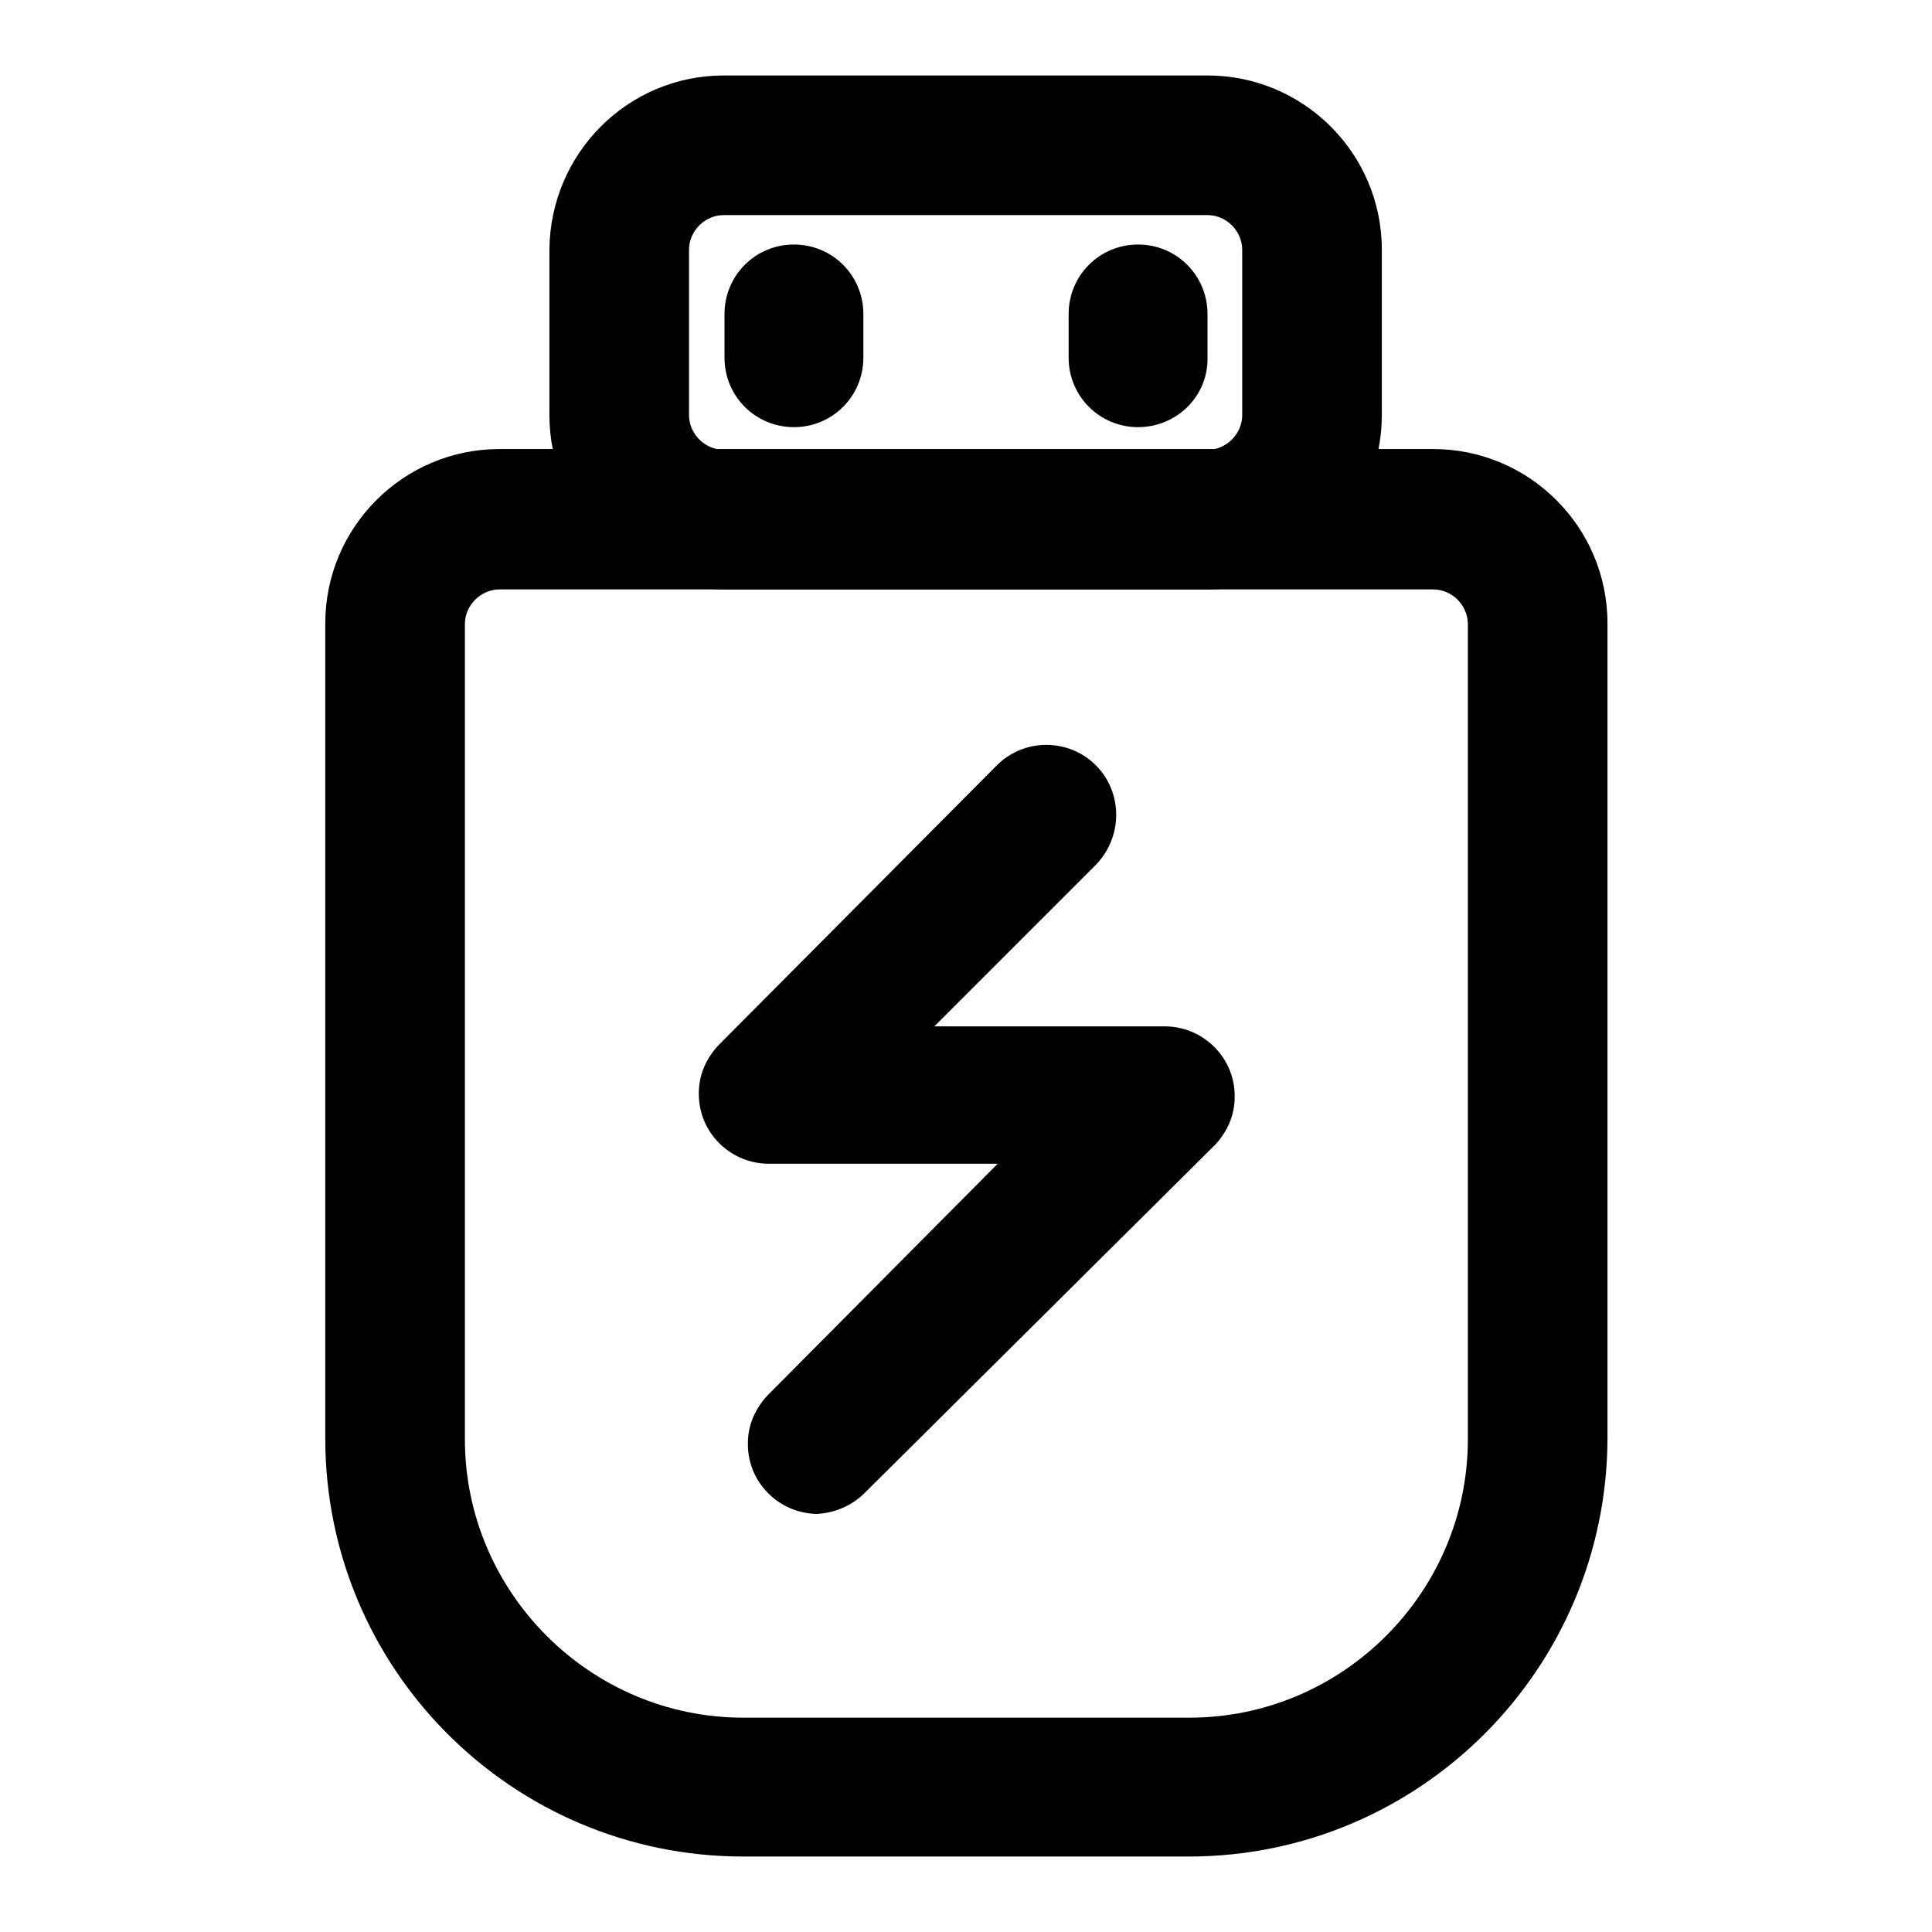
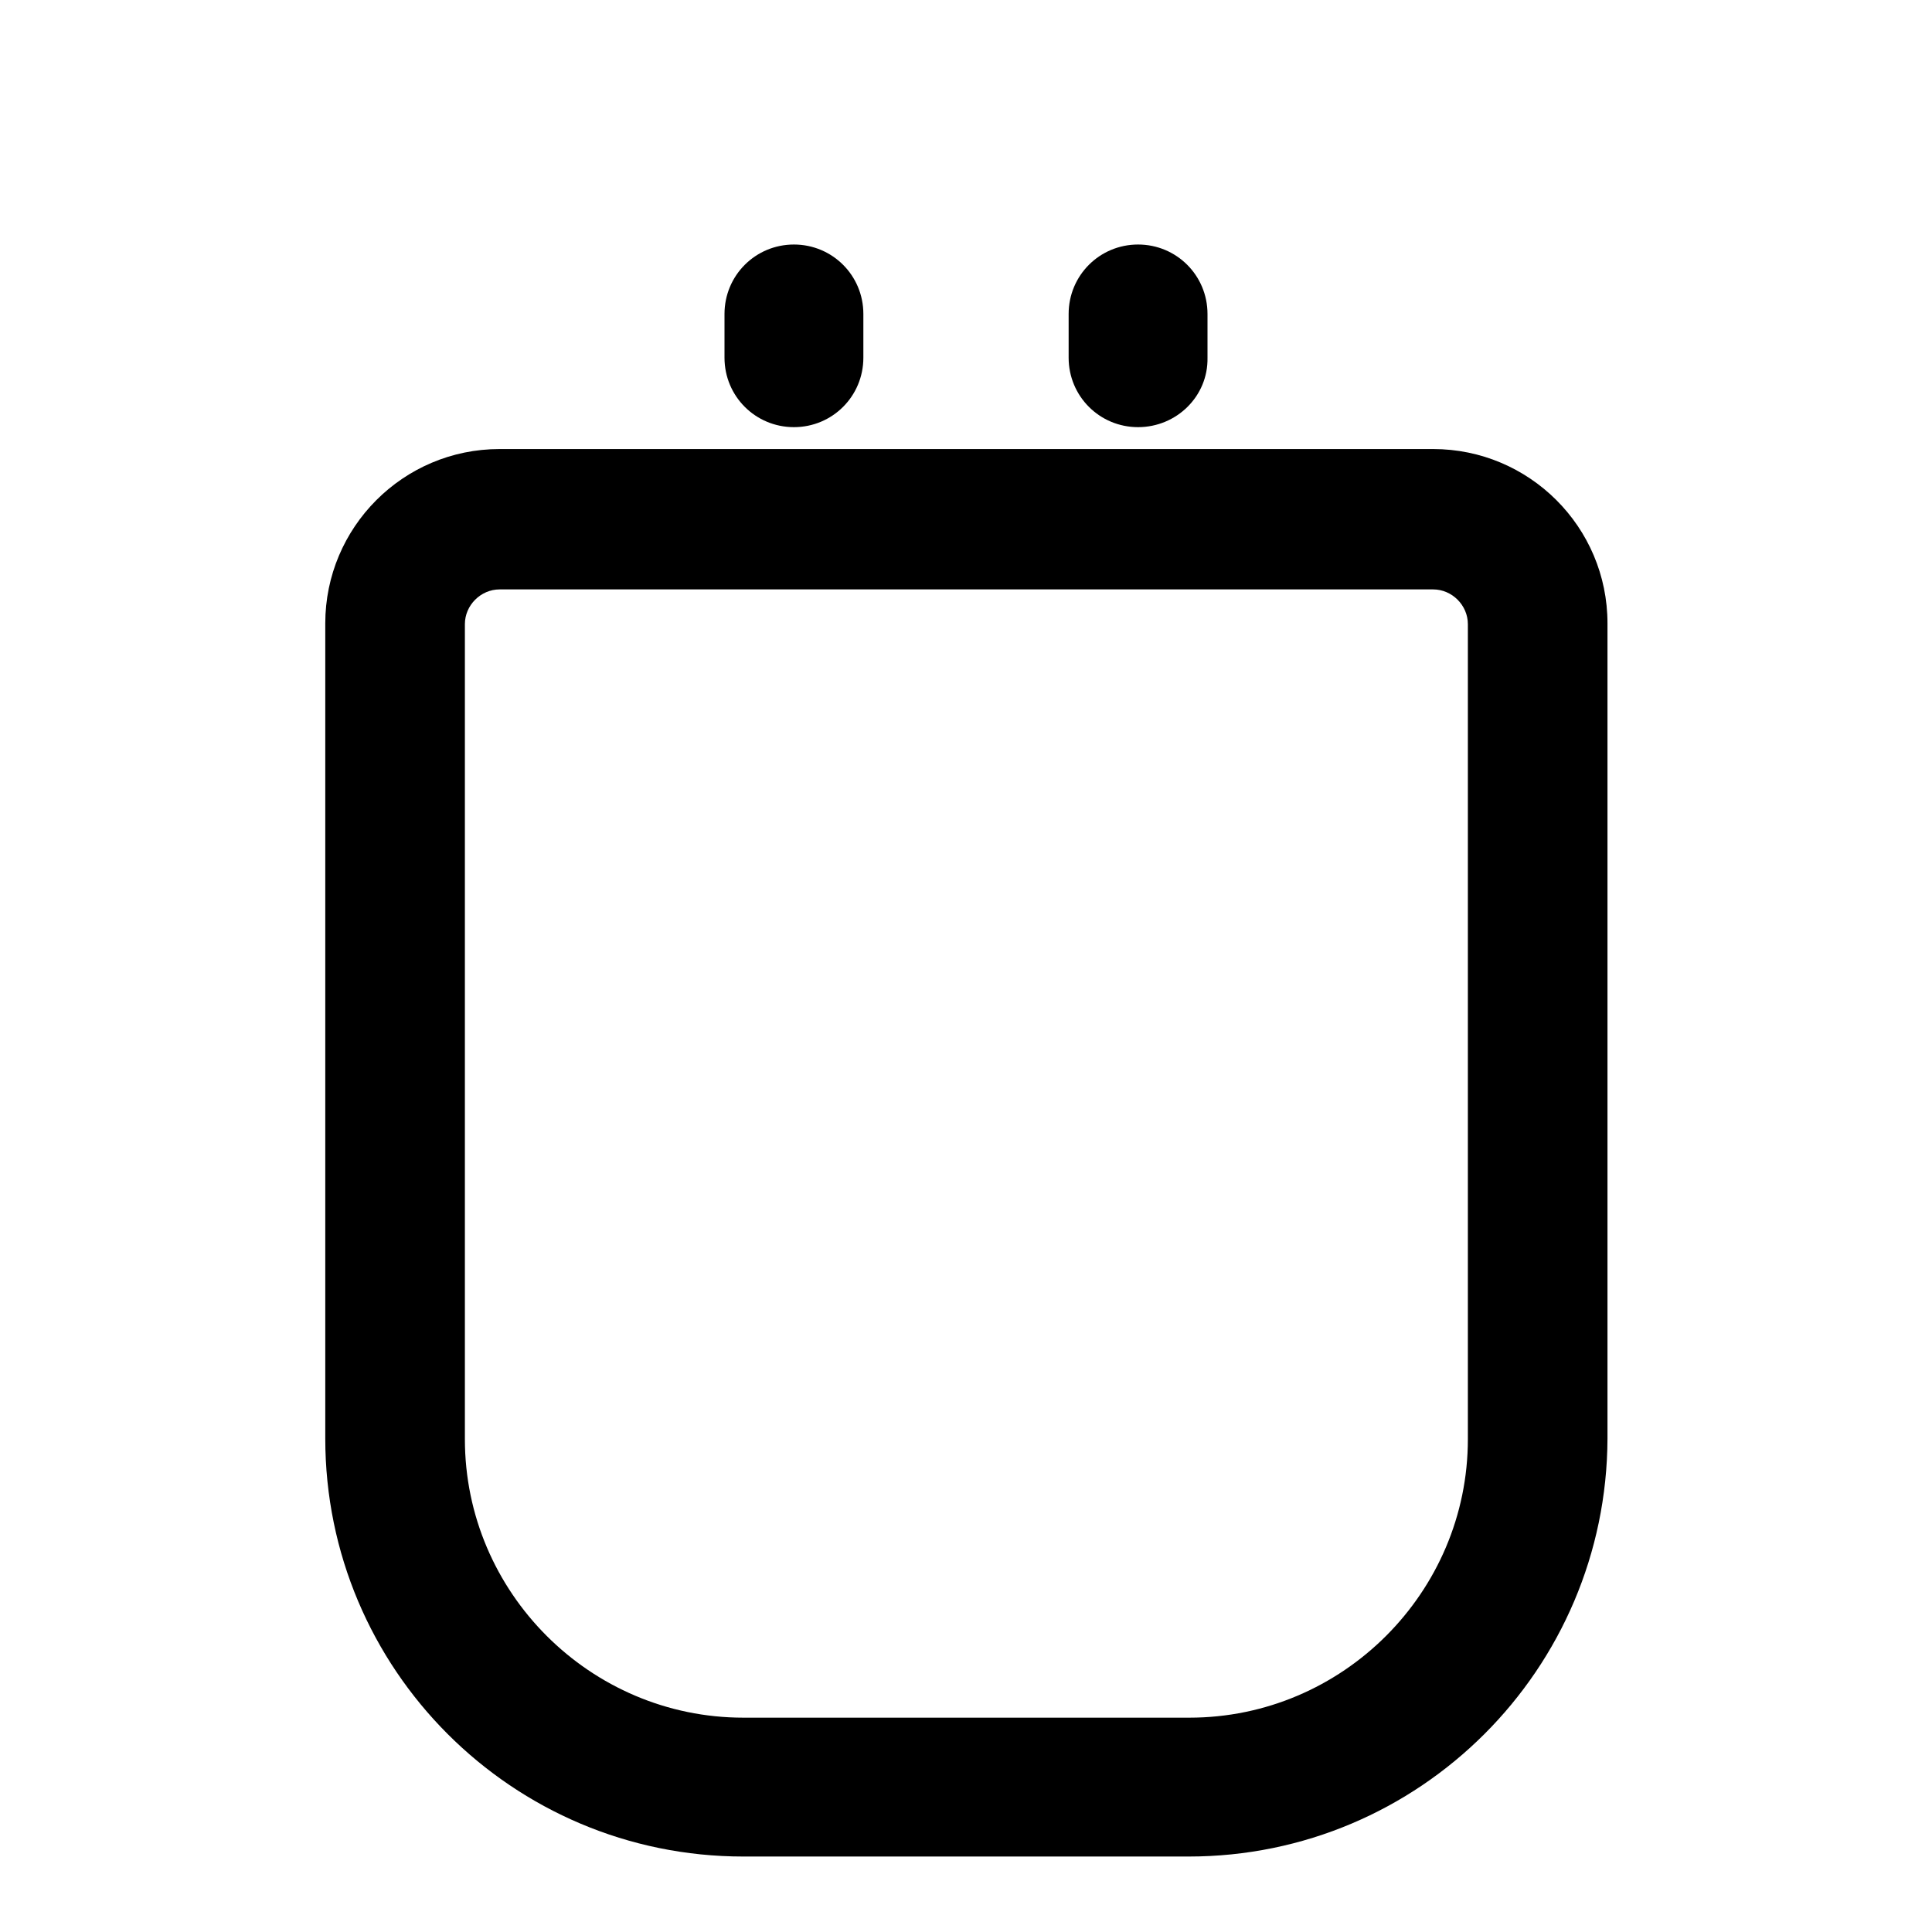
<svg xmlns="http://www.w3.org/2000/svg" version="1.1" x="0px" y="0px" viewBox="0 0 256 256" enable-background="new 0 0 256 256" xml:space="preserve">
  <g>
    <path fill="#000000" d="M157.5,246H98.5c-30.6,0-55.4-24.8-55.4-55.4l0,0v-108c0-12.7,10.3-23.1,23.1-23.1h123.7 c12.7,0,23.1,10.3,23.1,23.1l0,0v108C212.9,221.2,188.1,246,157.5,246L157.5,246z M66.2,78.1c-2.5,0-4.6,2.1-4.6,4.6l0,0v108 c0,20.3,16.6,36.9,36.9,36.9h59.1c20.3,0,36.9-16.6,36.9-36.9v-108c0-2.5-2.1-4.6-4.6-4.6H66.2z" />
-     <path fill="#000000" d="M160.1,78.1H95.9c-12.7,0-23.1-10.3-23.1-23.1V33.1C72.9,20.3,83.2,10,95.9,10h64.1 c12.7,0,23.1,10.3,23.1,23.1l0,0V55C183.1,67.7,172.8,78.1,160.1,78.1L160.1,78.1z M95.9,28.5c-2.5,0-4.6,2.1-4.6,4.6l0,0V55 c0,2.5,2.1,4.6,4.6,4.6l0,0h64.1c2.5,0,4.6-2.1,4.6-4.6V33.1c0-2.5-2.1-4.6-4.6-4.6H95.9z M108.2,200.6c-5.1-0.1-9.2-4.3-9.1-9.4 c0-2.4,1-4.6,2.6-6.3l30.5-30.7h-30.5c-5.1-0.1-9.2-4.3-9.1-9.4c0-2.4,1-4.6,2.6-6.3l36.9-37.1c3.6-3.6,9.5-3.6,13.1,0 c3.6,3.6,3.6,9.5,0,13.2L123.8,136h30.7c5.1,0.1,9.2,4.3,9.1,9.4c0,2.4-1,4.6-2.6,6.3l-46.4,46.1 C112.9,199.5,110.6,200.5,108.2,200.6z" />
    <path fill="#000000" d="M105.2,56.6c-5.1,0-9.2-4.1-9.2-9.2l0,0v-5.8c0-5.1,4.1-9.2,9.2-9.2c5.1,0,9.2,4.1,9.2,9.2v5.8 C114.4,52.5,110.3,56.6,105.2,56.6z M150.8,56.6c-5.1,0-9.2-4.1-9.2-9.2l0,0v-5.8c0-5.1,4.1-9.2,9.2-9.2c5.1,0,9.2,4.1,9.2,9.2v5.8 C160.1,52.5,155.9,56.6,150.8,56.6L150.8,56.6L150.8,56.6z" />
  </g>
</svg>